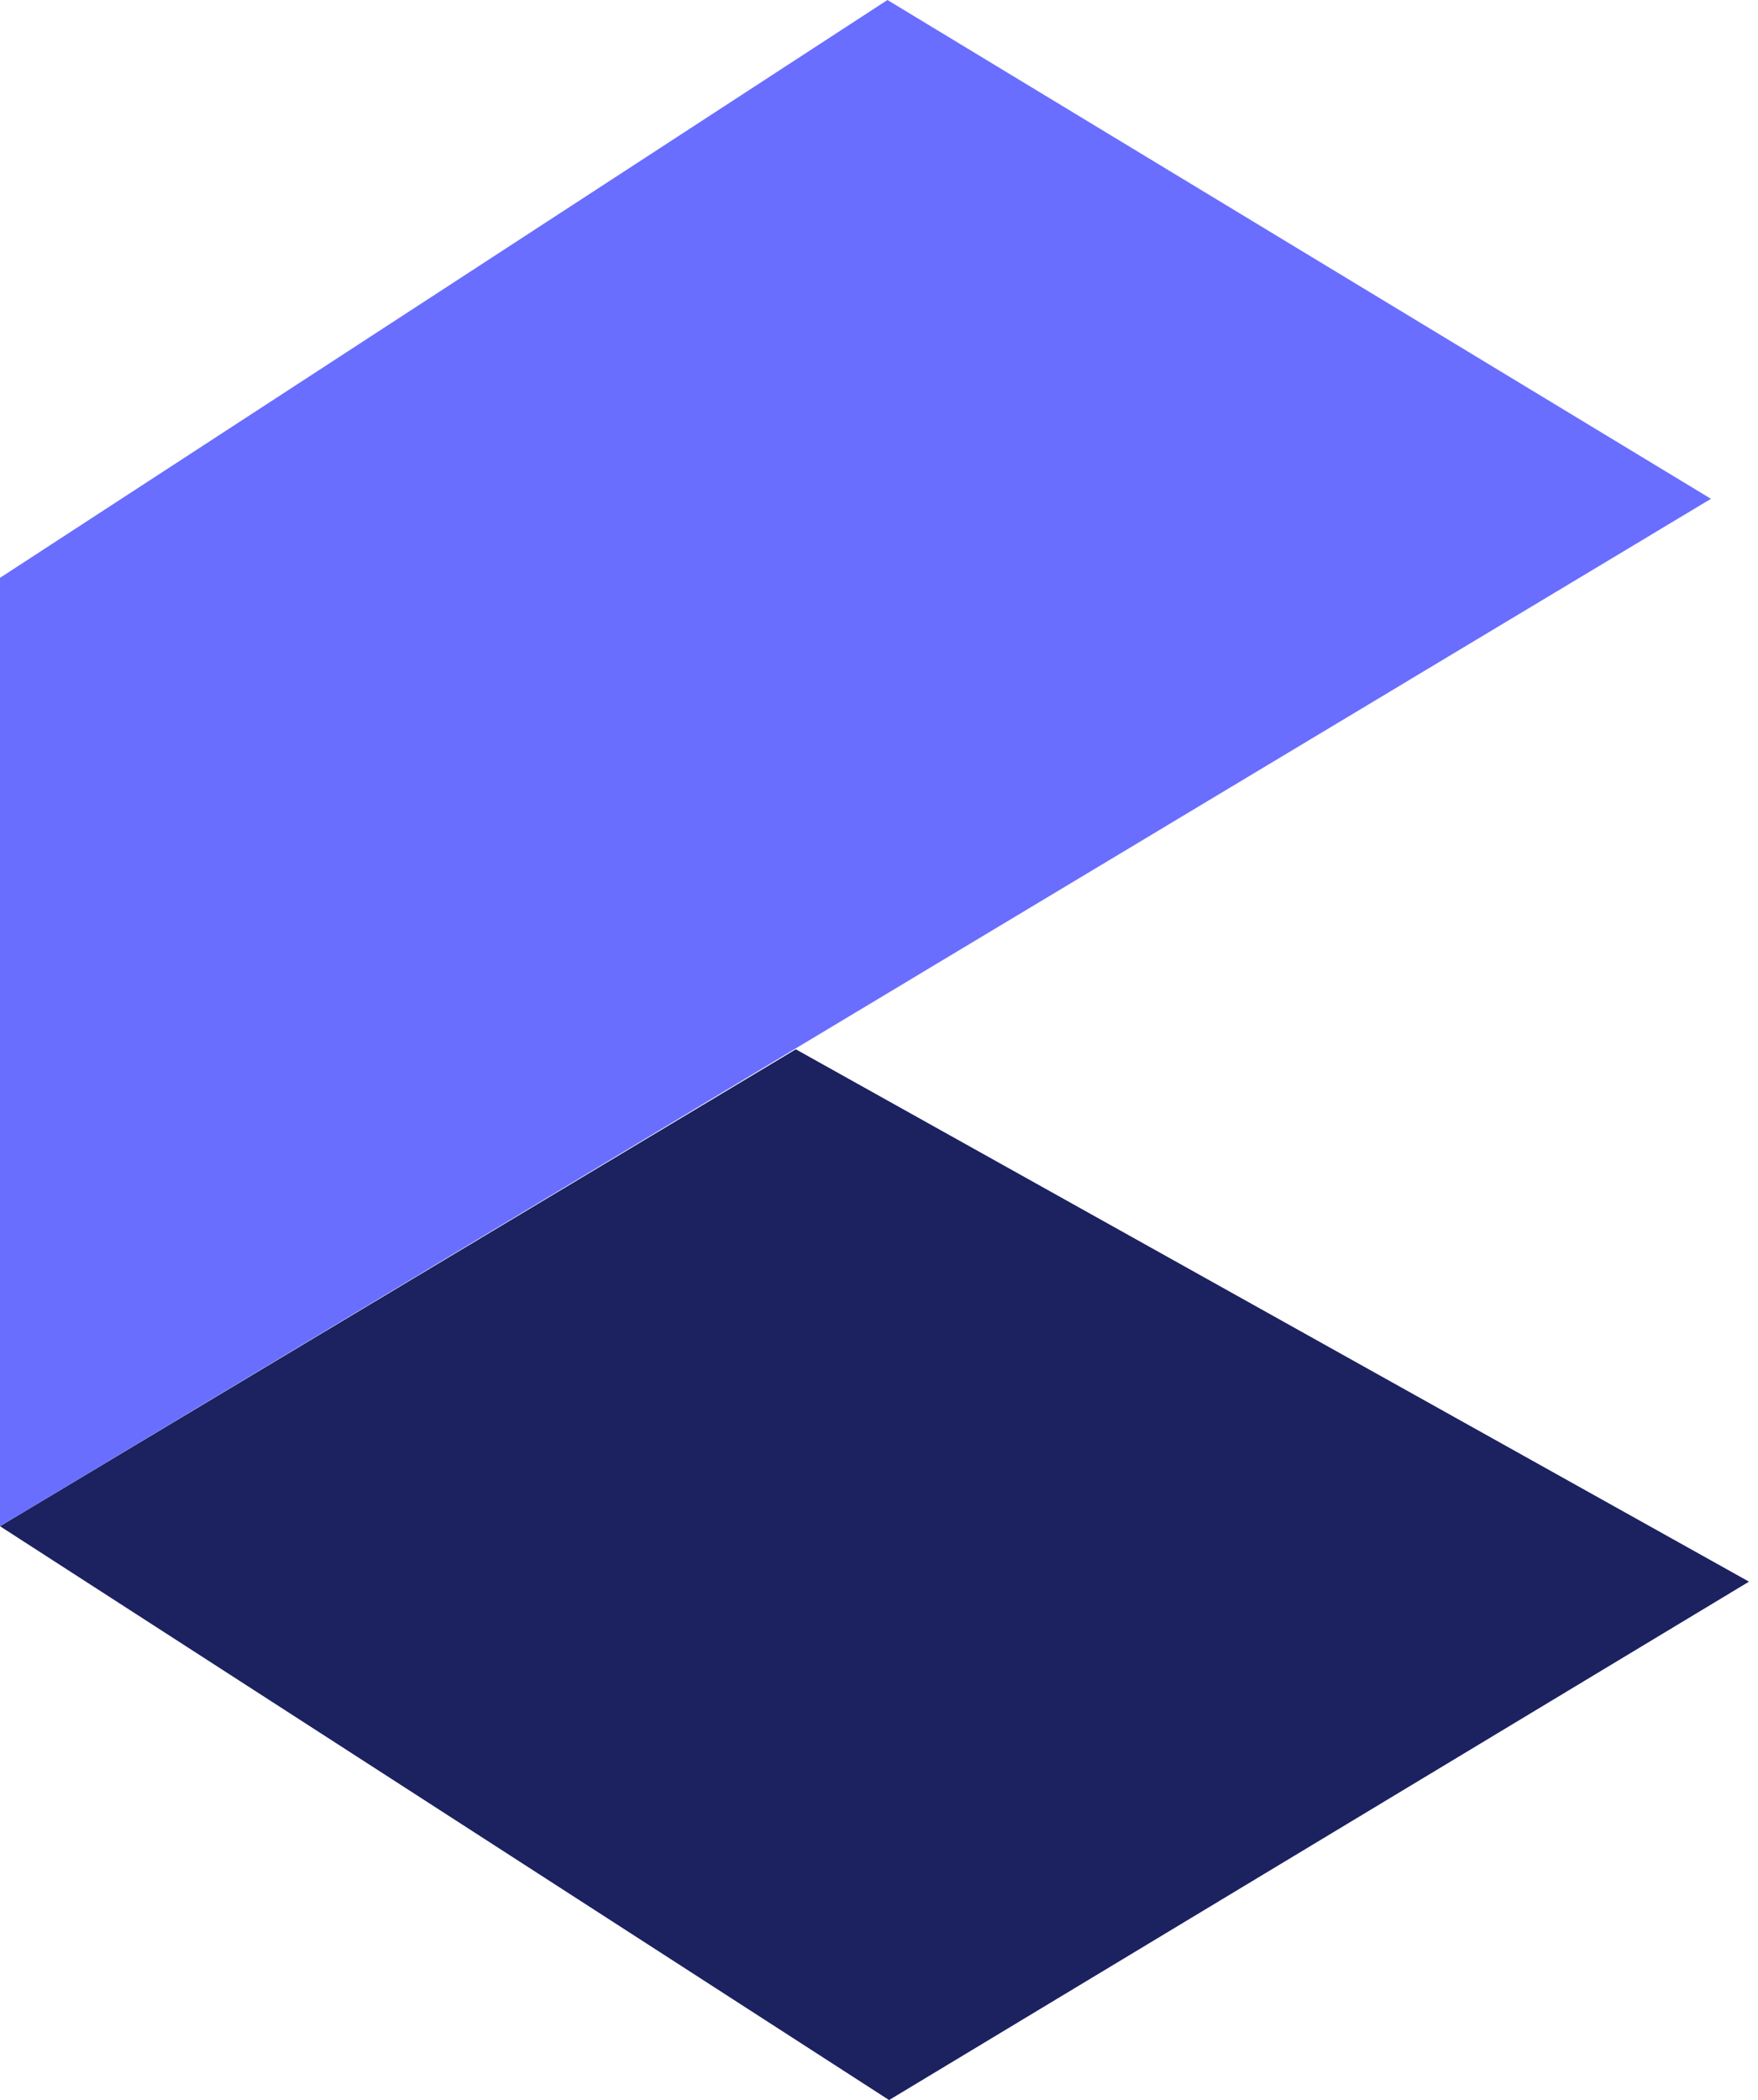
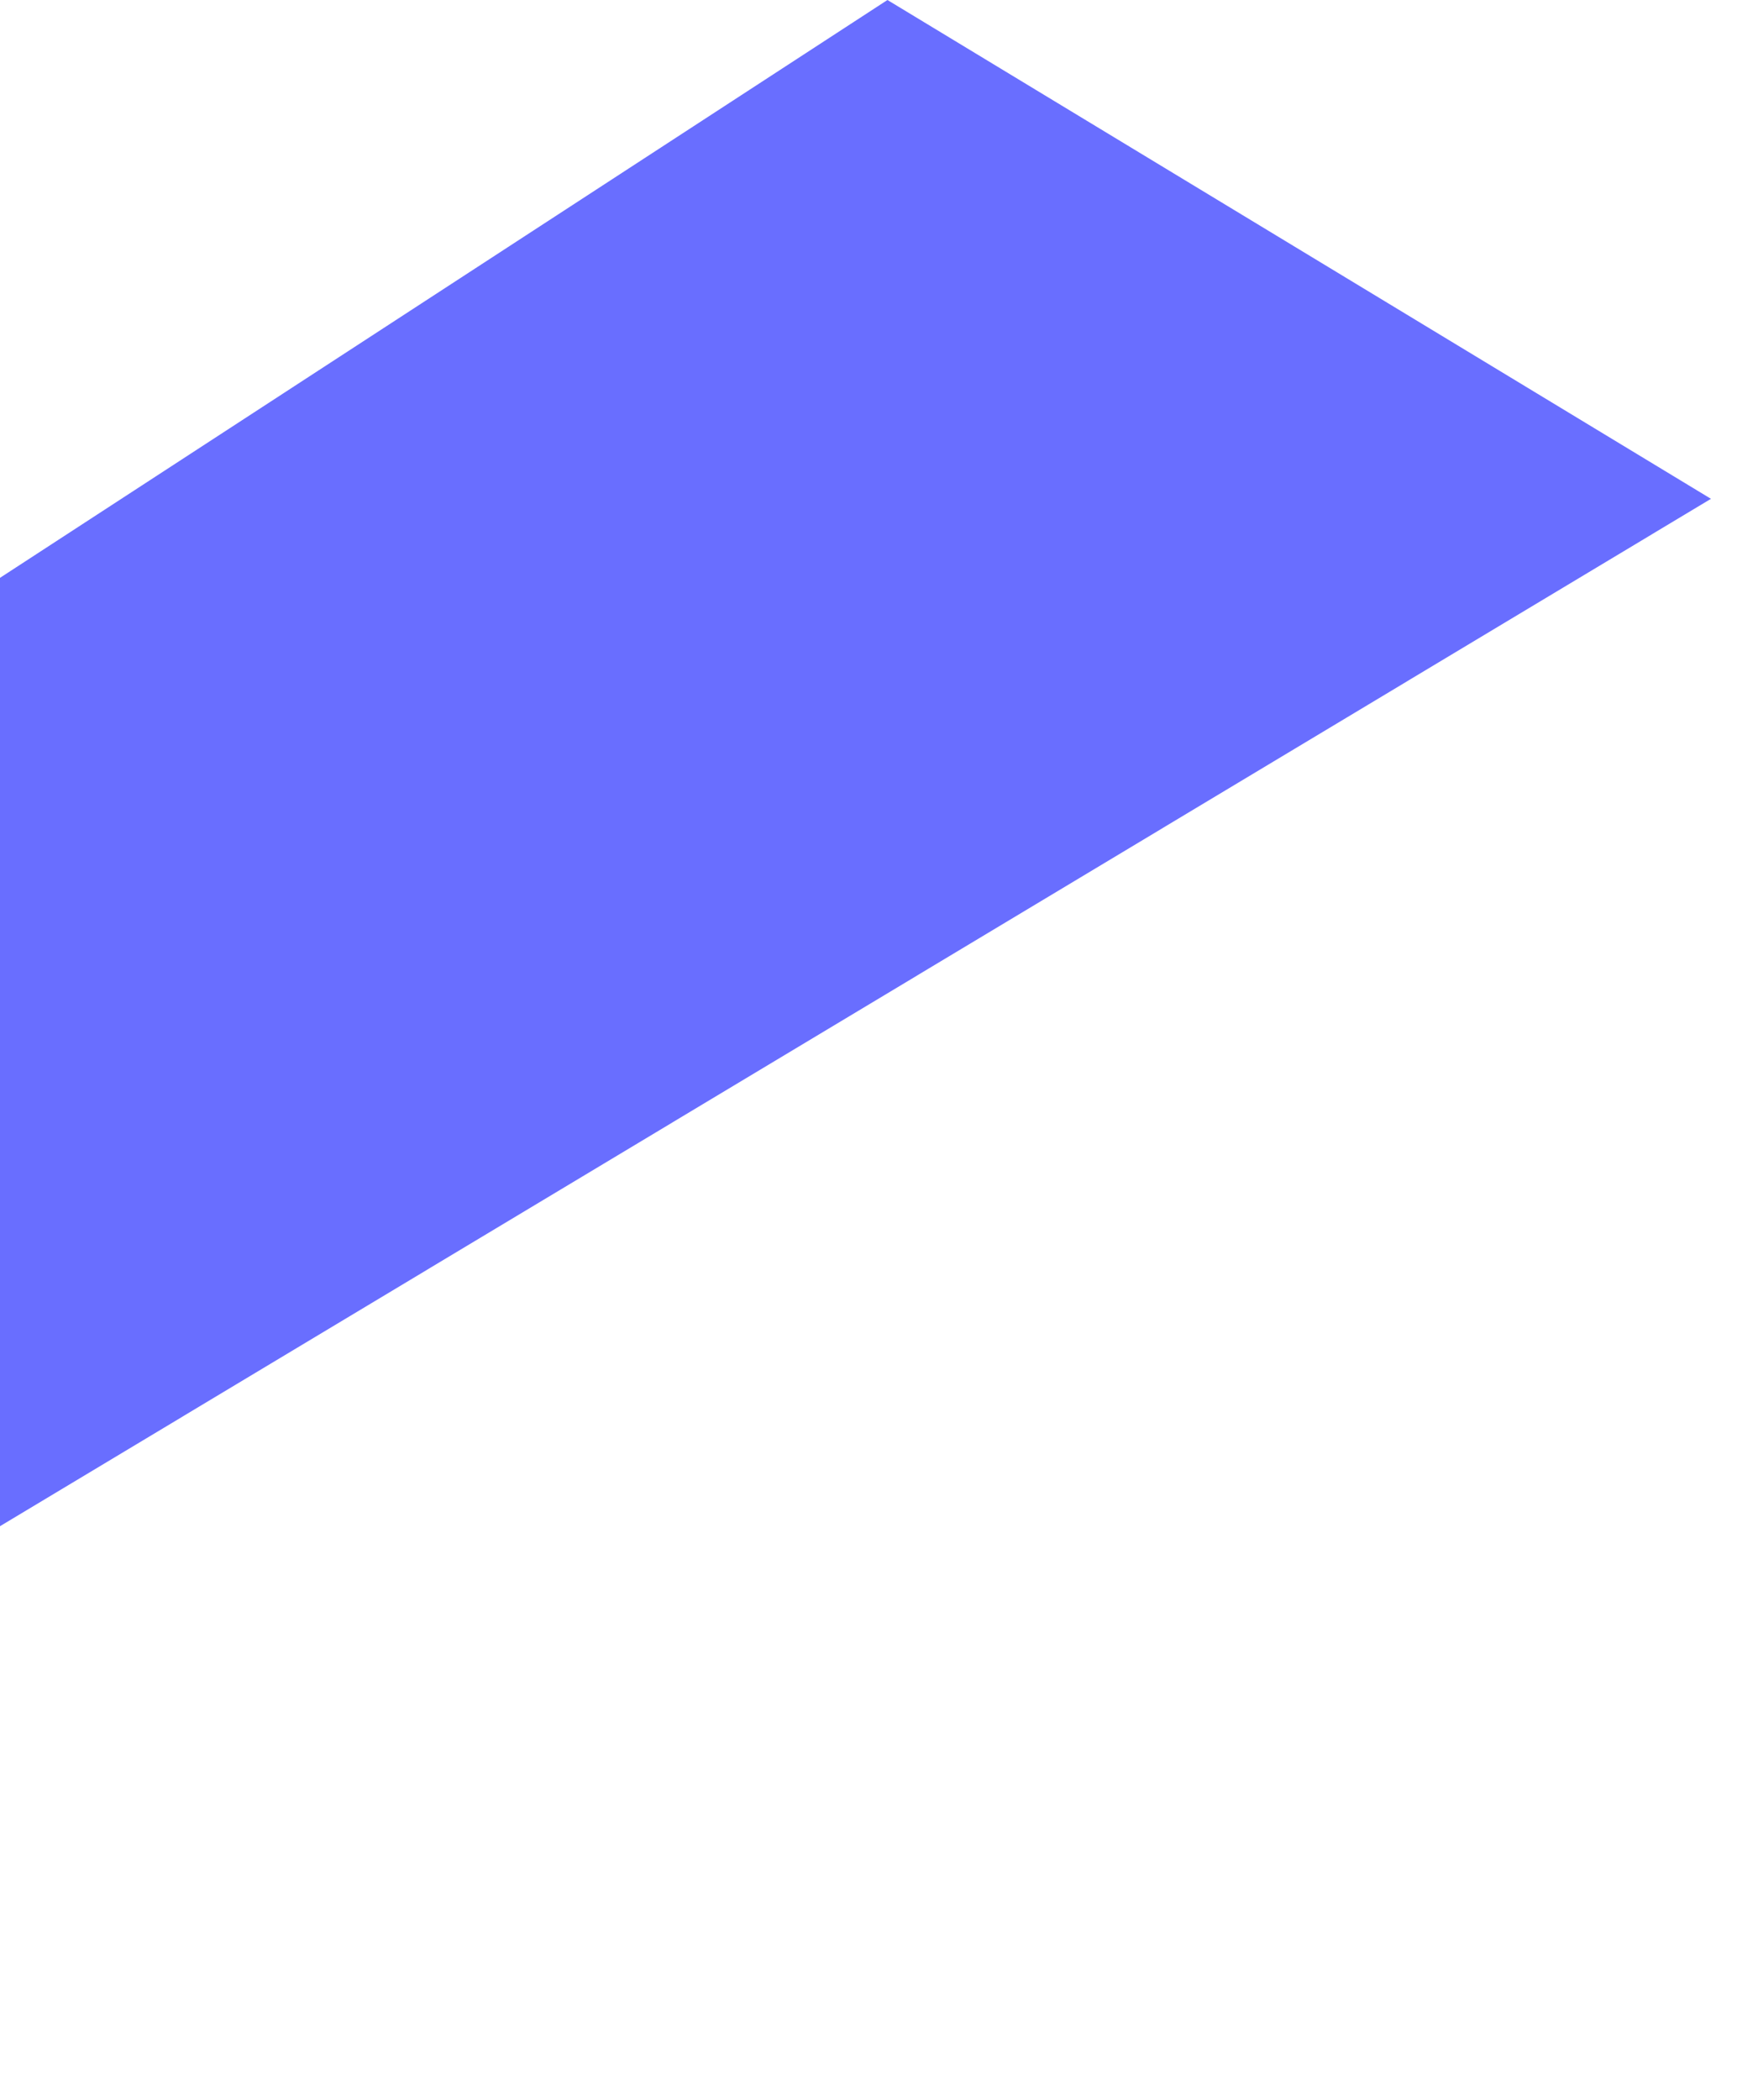
<svg xmlns="http://www.w3.org/2000/svg" width="134" height="160" viewBox="0 0 134 160" fill="none">
-   <path d="M133.314 120.504L60.659 79.945L0 116.28L67.768 160L133.314 120.504Z" fill="#1C2160" />
  <path d="M130.415 38.005L67.644 0L0 44.024V116.279L130.415 38.005Z" fill="#696EFF" />
</svg>